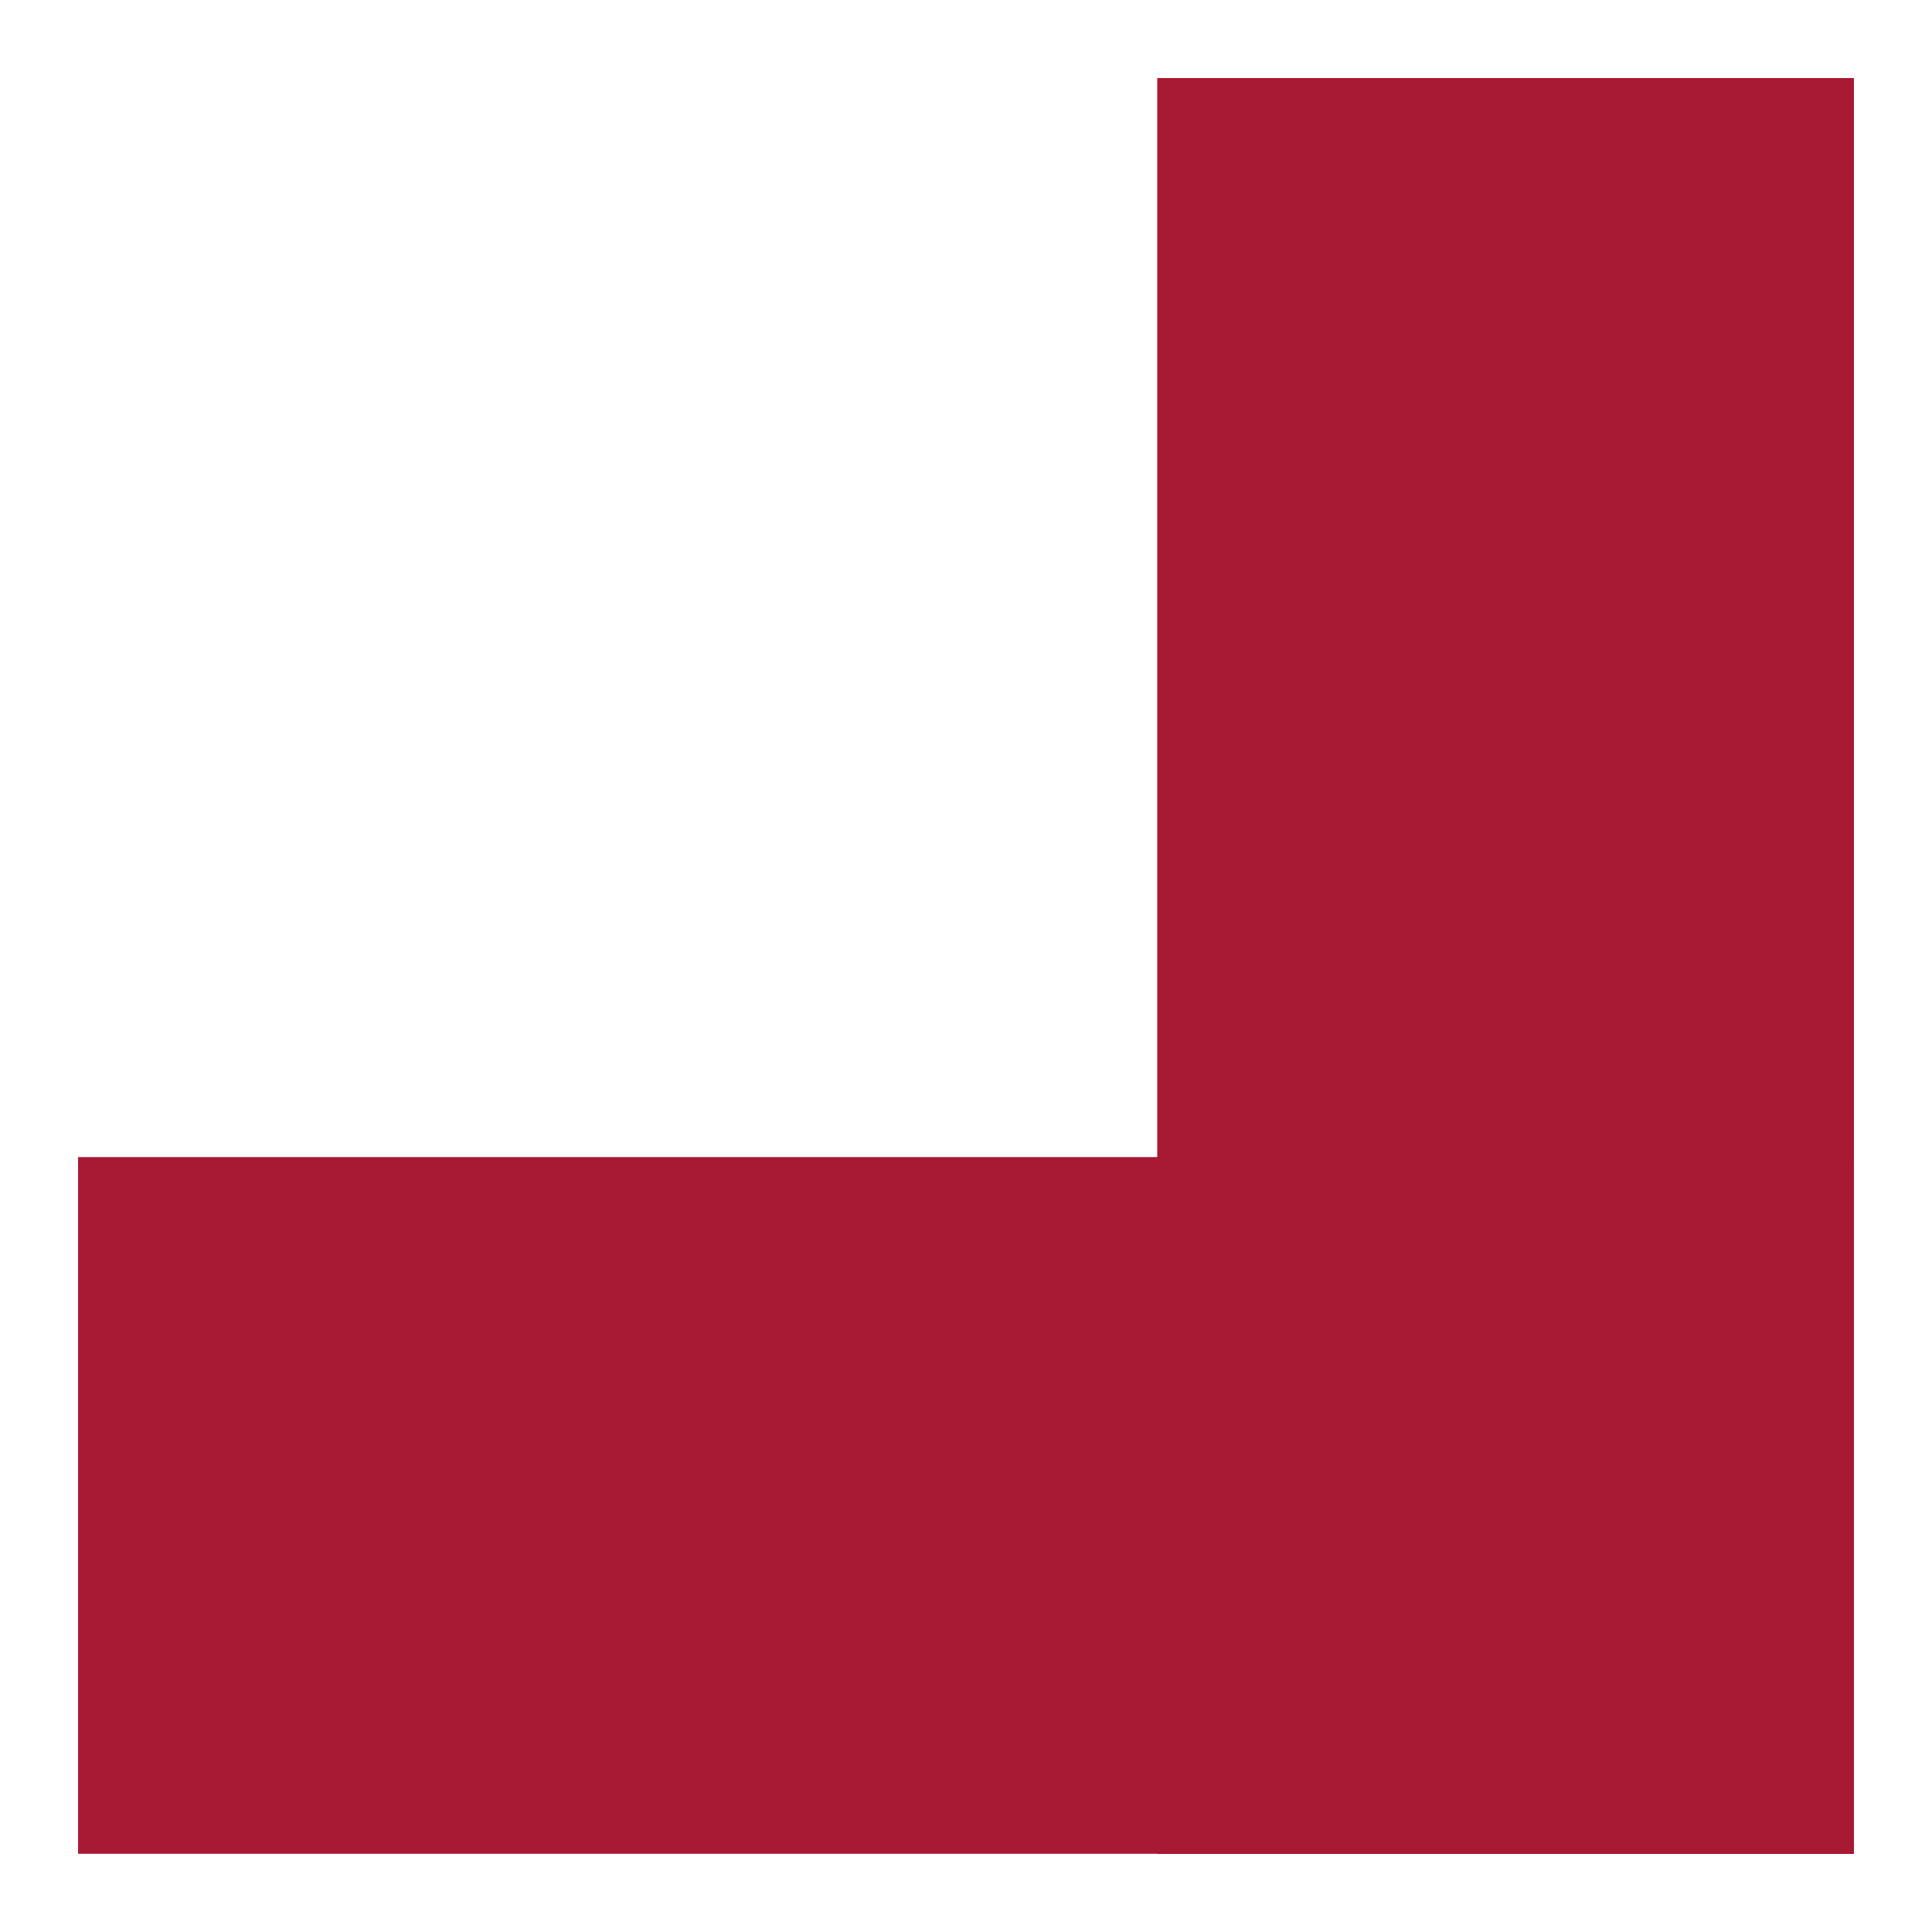
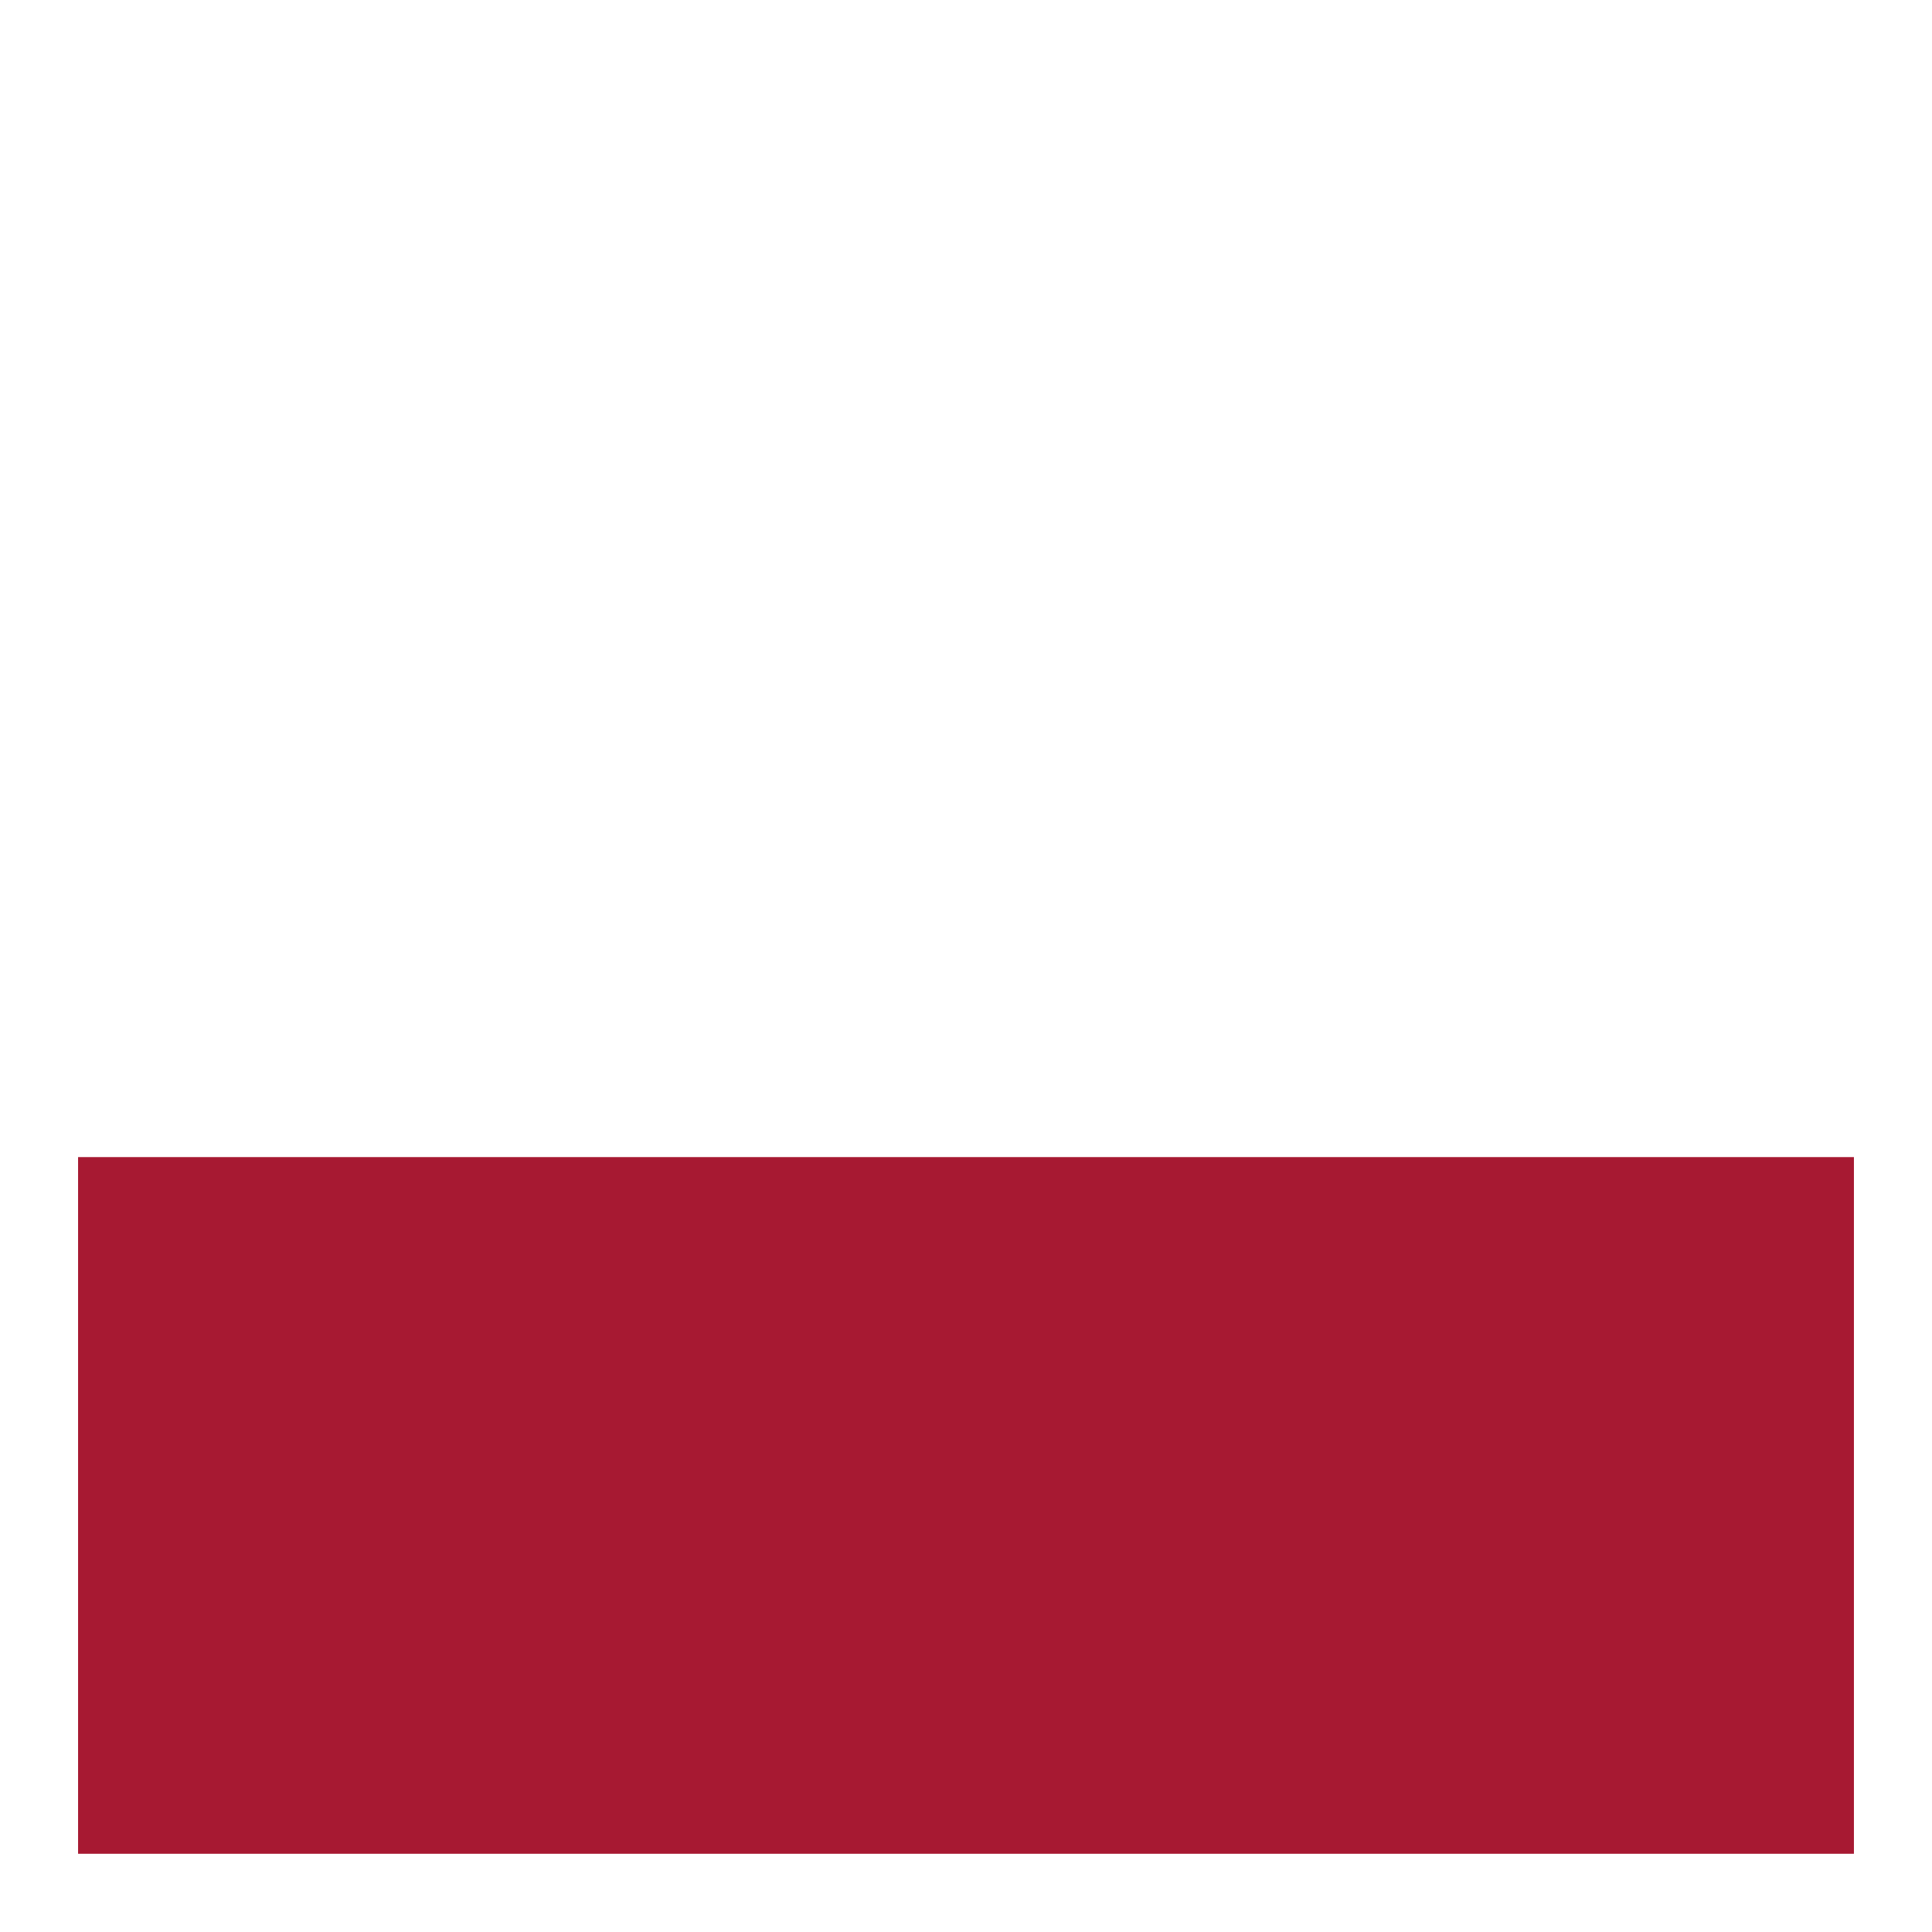
<svg xmlns="http://www.w3.org/2000/svg" xmlns:ns1="http://www.inkscape.org/namespaces/inkscape" xmlns:ns2="http://sodipodi.sourceforge.net/DTD/sodipodi-0.dtd" width="7.424mm" height="7.424mm" viewBox="0 0 26.306 26.306" id="svg3384" version="1.1" ns1:version="0.91 r13725" ns2:docname="login-logo.svg">
  <defs id="defs3386" />
  <ns2:namedview id="base" pagecolor="#ffffff" bordercolor="#666666" borderopacity="1.0" ns1:pageopacity="0.0" ns1:pageshadow="2" ns1:zoom="11.2" ns1:cx="17.893096" ns1:cy="-0.02224396" ns1:document-units="px" ns1:current-layer="layer1" showgrid="false" fit-margin-top="0.3" fit-margin-left="0.3" fit-margin-right="0.3" fit-margin-bottom="0.3" ns1:window-width="1920" ns1:window-height="1139" ns1:window-x="1920" ns1:window-y="0" ns1:window-maximized="1" />
  <g ns1:label="Layer 1" ns1:groupmode="layer" id="layer1" transform="translate(-67.561,-460.995)">
    <g id="g3408">
-       <path ns1:connector-curvature="0" id="path164" style="fill:#a71932;fill-opacity:1;fill-rule:nonzero;stroke:none" d="m 92.804,462.058 -9.486,0 0,24.18 9.486,0 0,-24.18 z" />
      <path ns1:connector-curvature="0" id="path166" style="fill:#a71932;fill-opacity:1;fill-rule:nonzero;stroke:none" d="m 92.804,476.75 -24.18,0 0,9.486 24.18,0 0,-9.486 z" />
    </g>
  </g>
</svg>